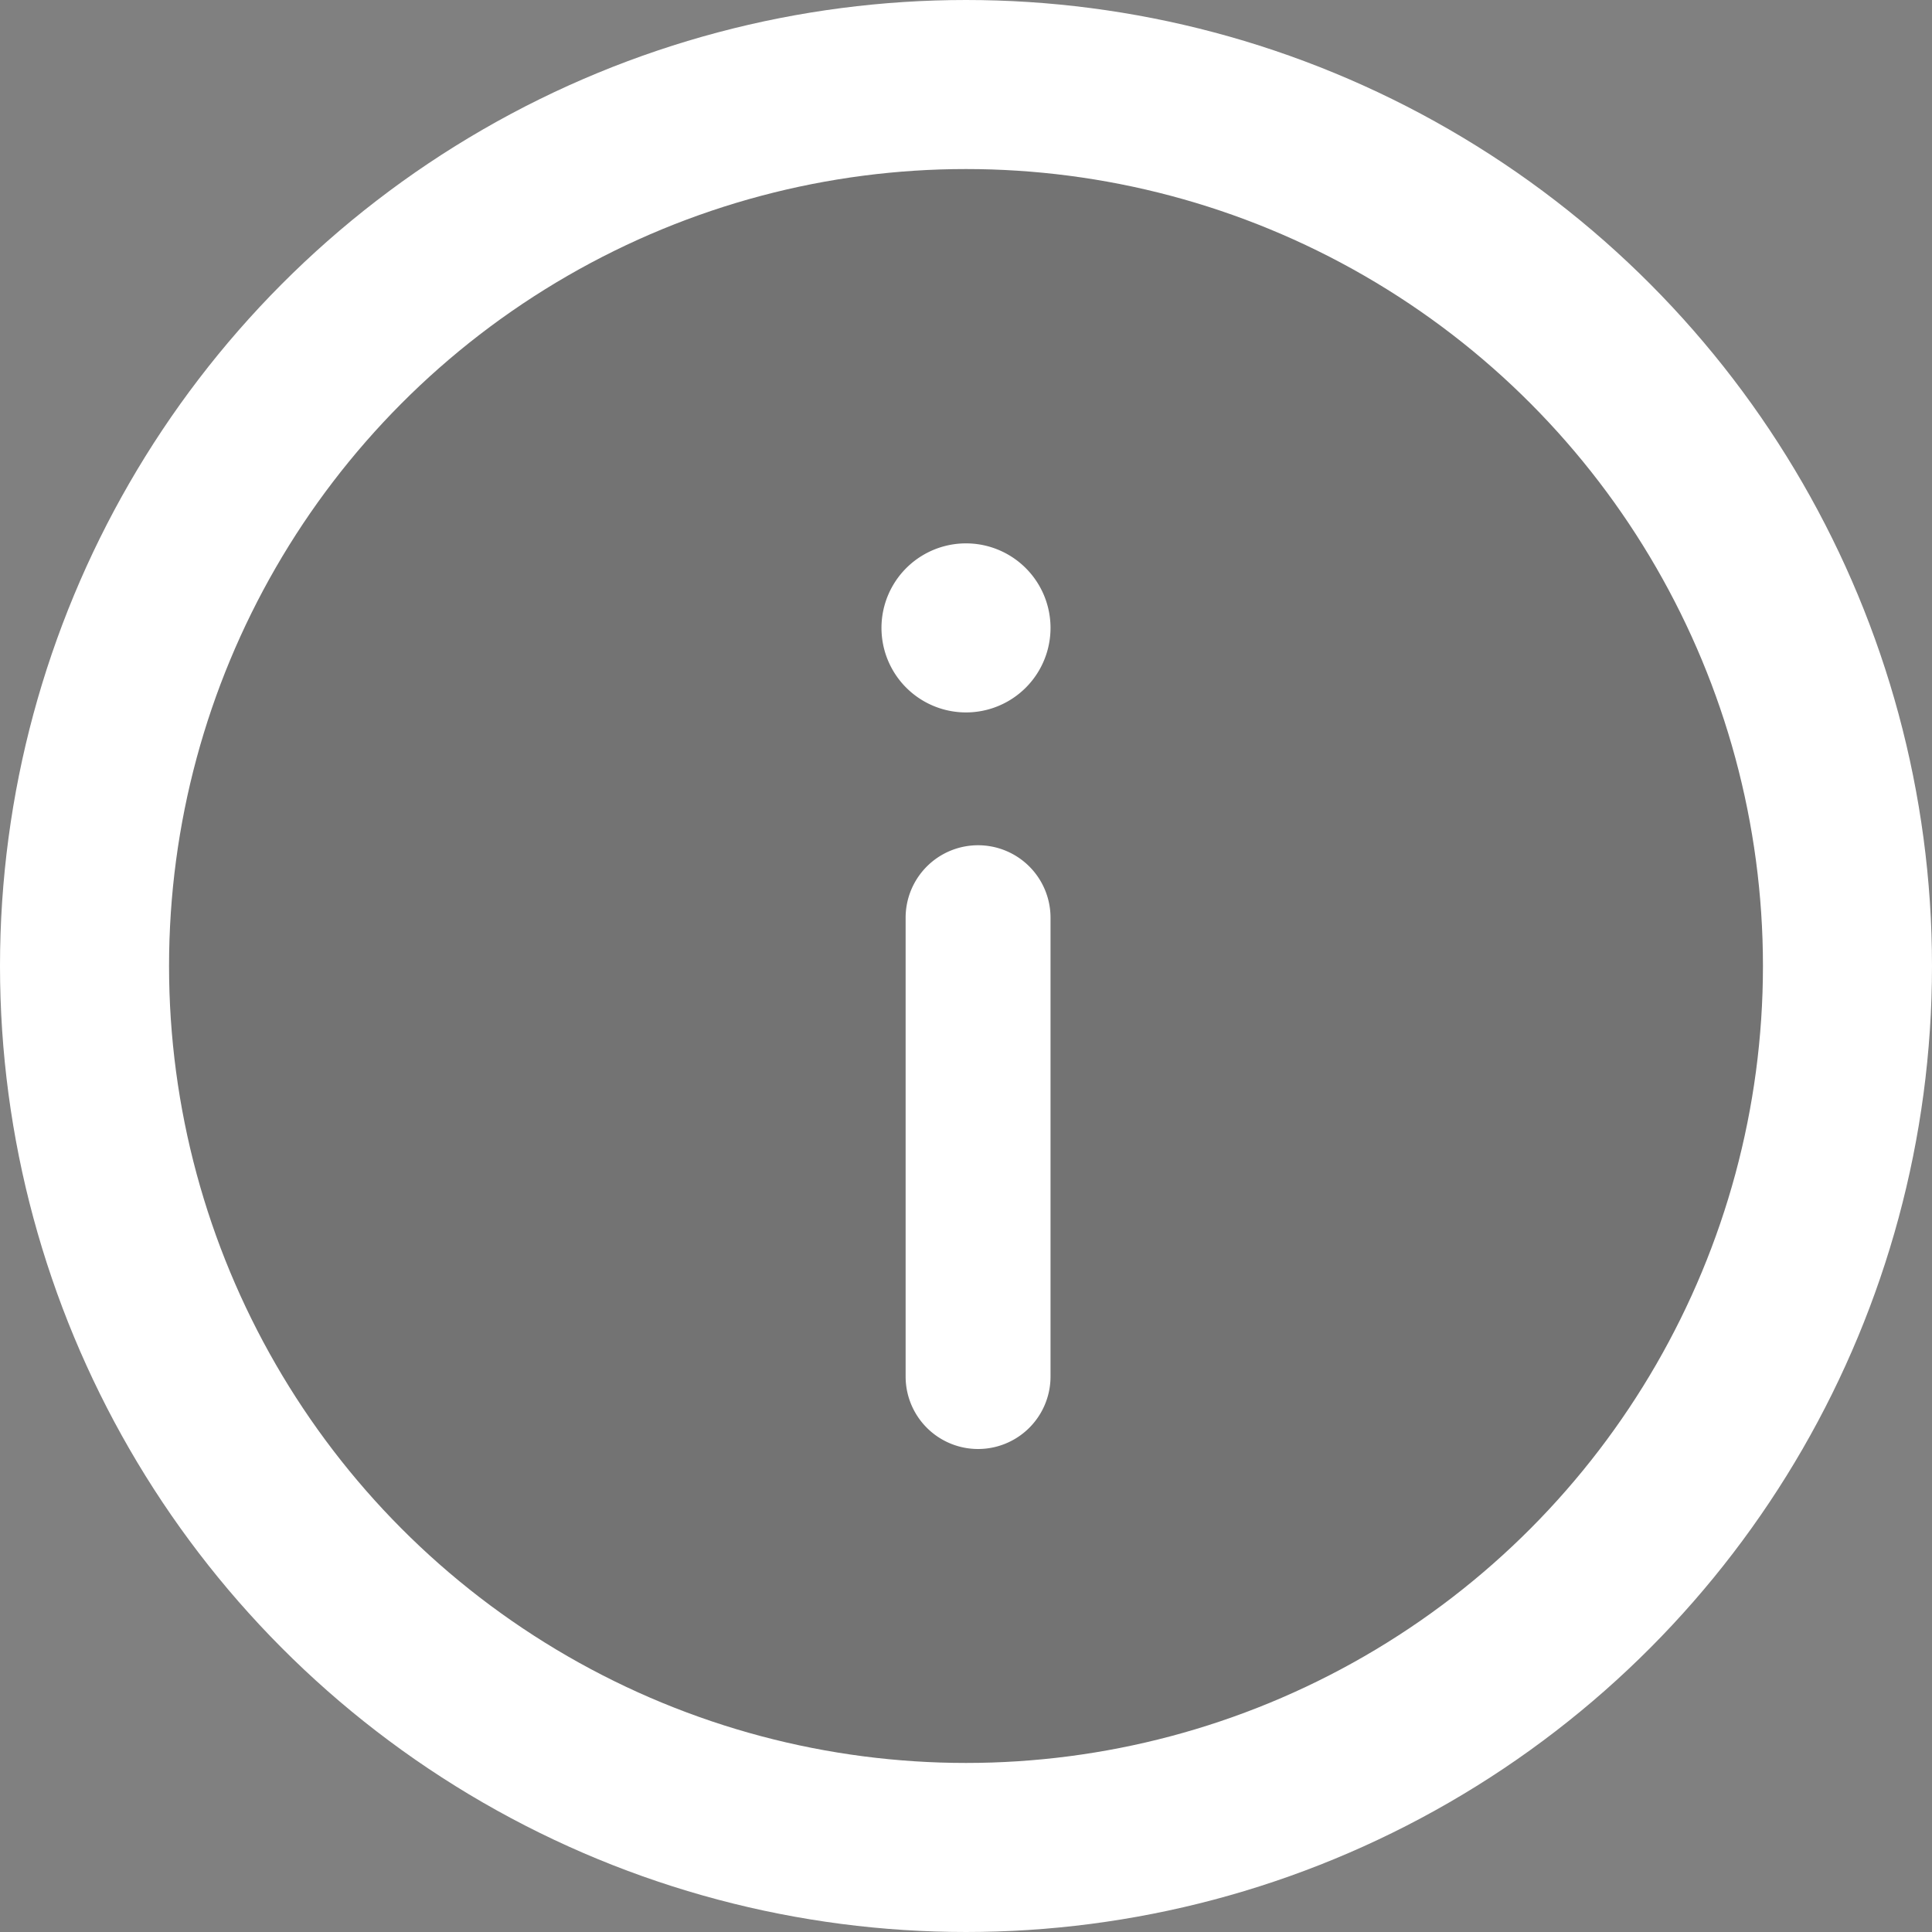
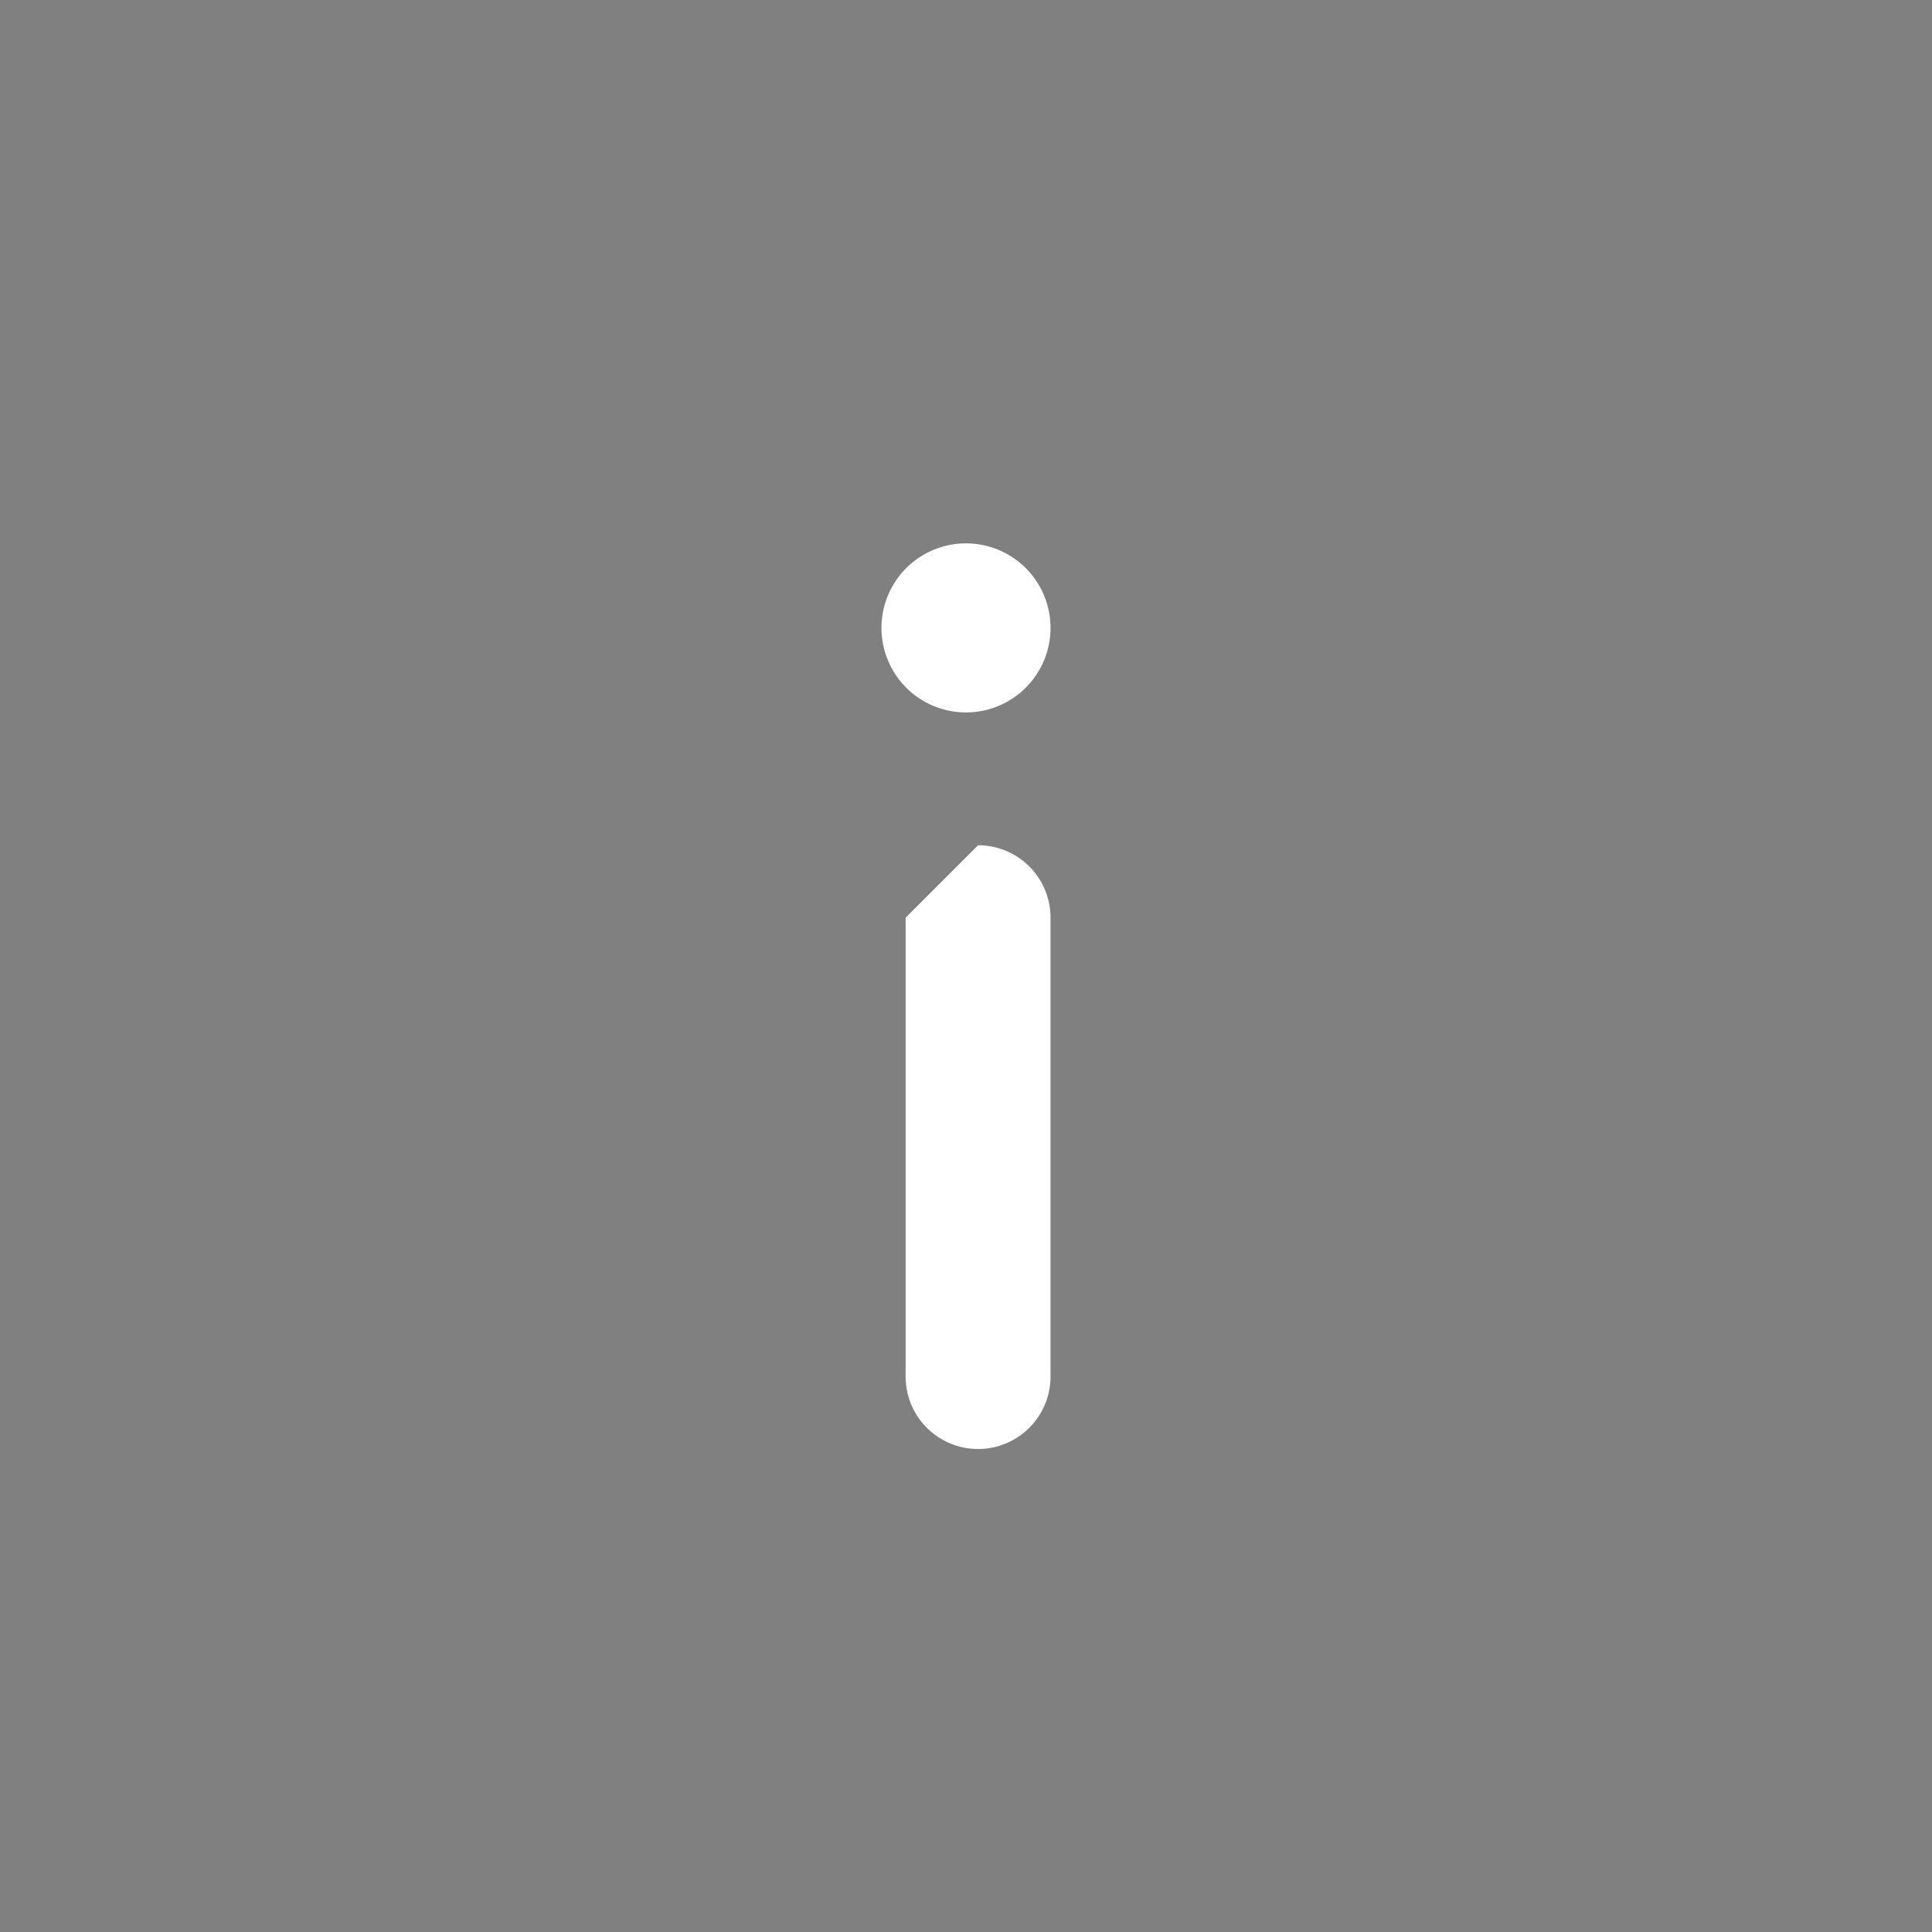
<svg xmlns="http://www.w3.org/2000/svg" width="16" height="16" viewBox="0 0 16 16">
  <rect x="0" y="0" width="16" height="16" fill="#808080" stroke="none" />
  <g fill="none" fill-rule="evenodd">
-     <circle cx="8" cy="8" r="7.3" fill="#000" fill-opacity=".1" stroke="#FFF" stroke-width="1.4" />
-     <path fill="#FFF" d="M8.1 7a.6.6 0 0 1 .6.6v3.8a.6.6 0 1 1-1.2 0V7.6a.6.6 0 0 1 .6-.6zM8 4.5a.7.7 0 1 1 0 1.4.7.7 0 0 1 0-1.4z" />
+     <path fill="#FFF" d="M8.1 7a.6.6 0 0 1 .6.6v3.8a.6.6 0 1 1-1.2 0V7.6zM8 4.5a.7.7 0 1 1 0 1.4.7.7 0 0 1 0-1.4z" />
  </g>
</svg>